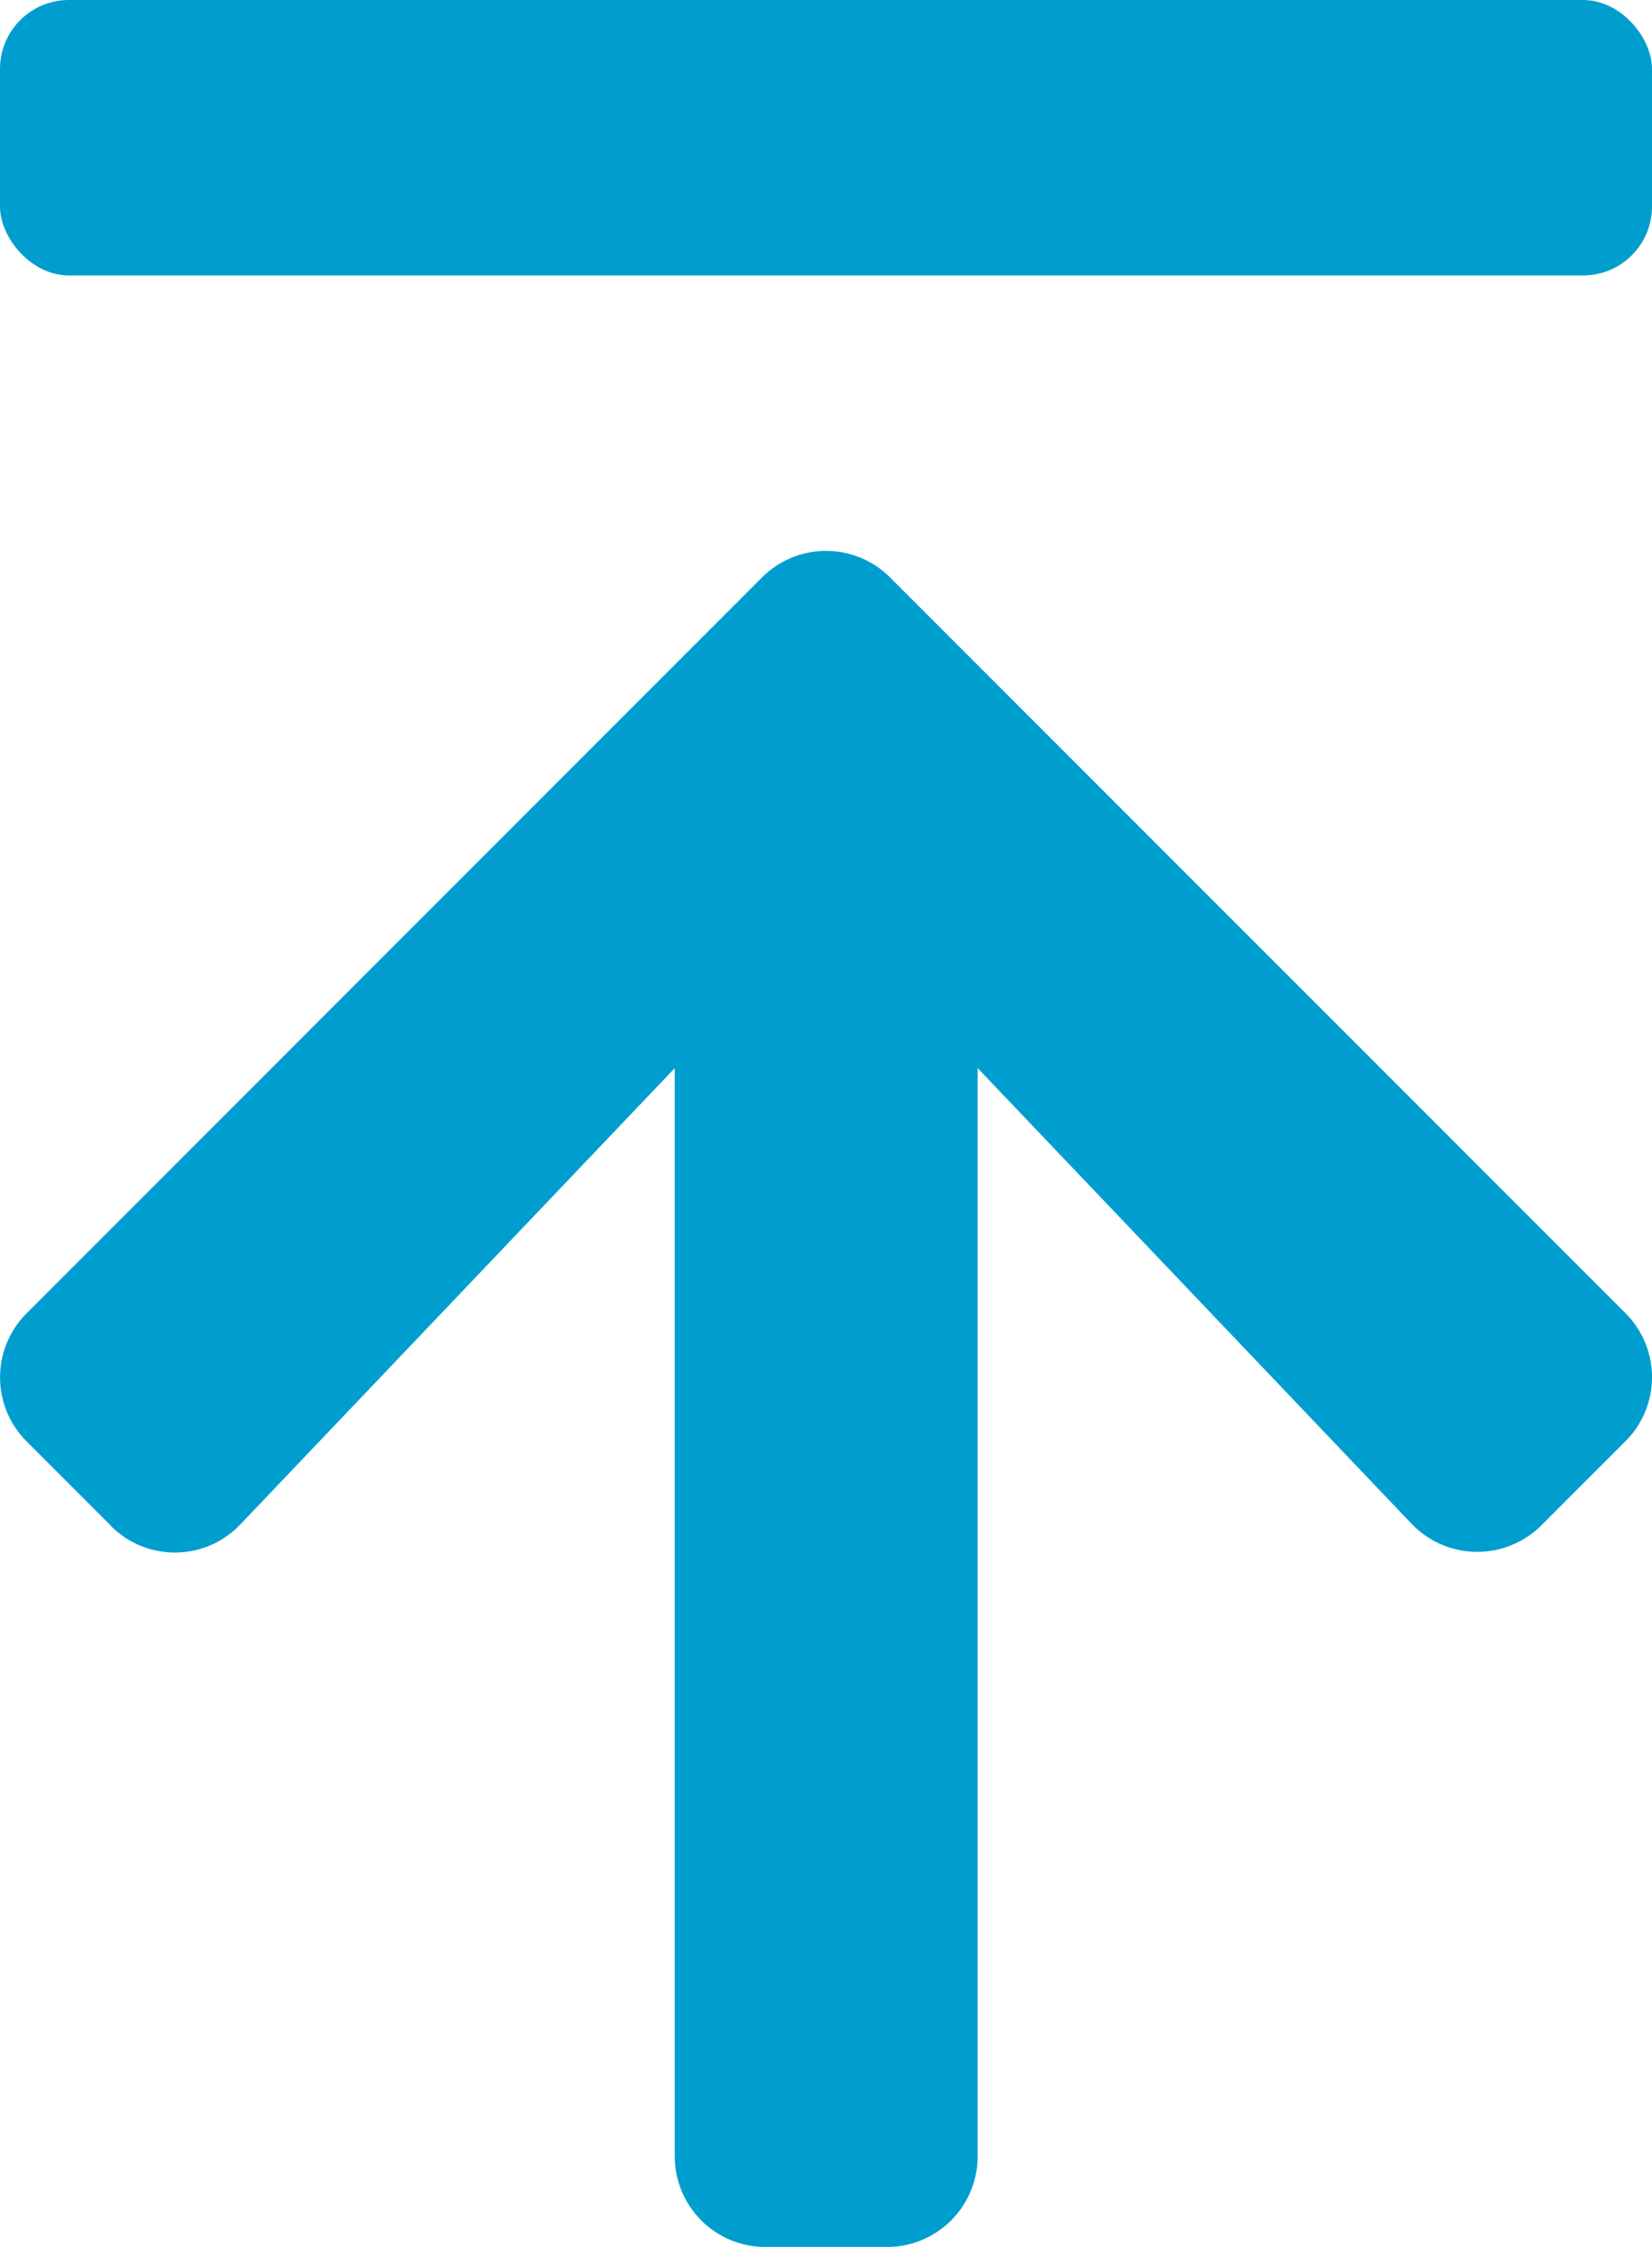
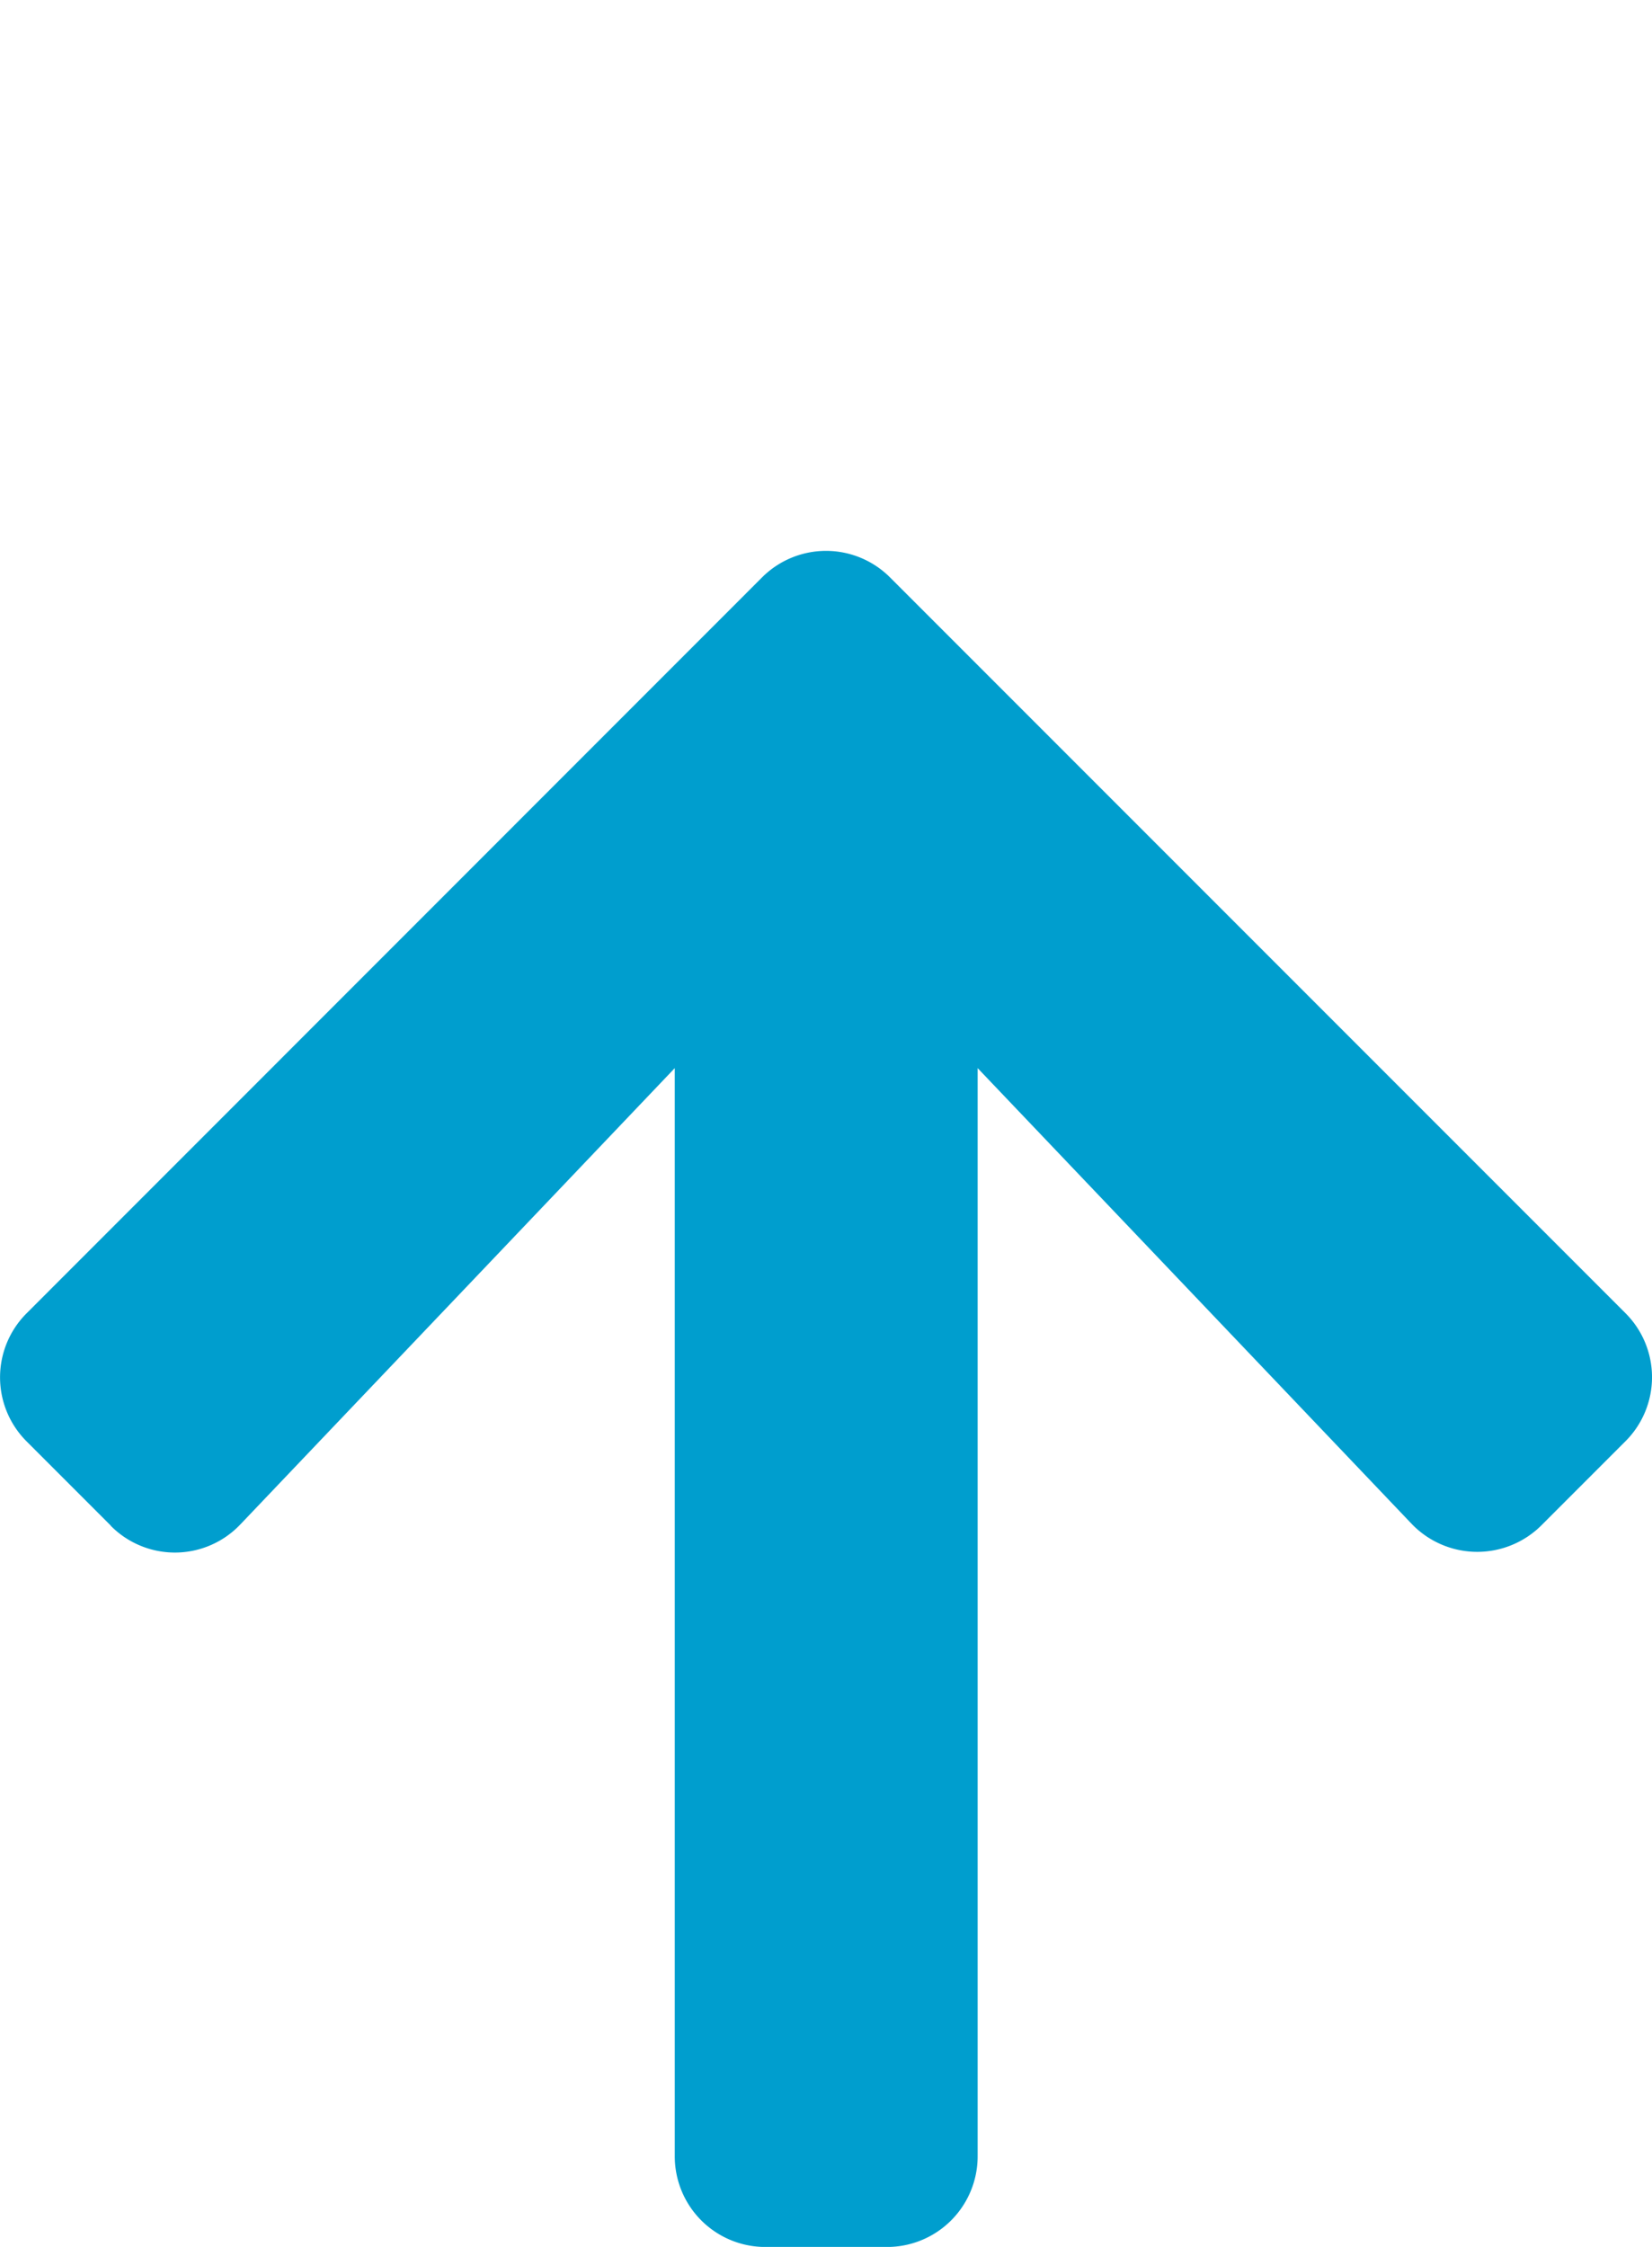
<svg xmlns="http://www.w3.org/2000/svg" width="24" height="32.629" viewBox="0 0 24 32.629">
  <g id="グループ_1994" data-name="グループ 1994" transform="translate(-1191 -5242)">
-     <rect id="長方形_5004" data-name="長方形 5004" width="24" height="4" rx="1" transform="translate(1191 5242)" fill="#009ece" />
    <path id="Icon_awesome-arrow-up" data-name="Icon awesome-arrow-up" d="M2.005,16.4l-1.22-1.22a1.314,1.314,0,0,1,0-1.863L11.466,2.634a1.314,1.314,0,0,1,1.863,0L24.01,13.315a1.314,1.314,0,0,1,0,1.863l-1.22,1.22a1.321,1.321,0,0,1-1.885-.022L14.6,9.758v15.8a1.316,1.316,0,0,1-1.319,1.319H11.52A1.316,1.316,0,0,1,10.2,25.557V9.758L3.891,16.382a1.311,1.311,0,0,1-1.885.022Z" transform="translate(1190.603 5247.753)" fill="#009ece" />
  </g>
</svg>